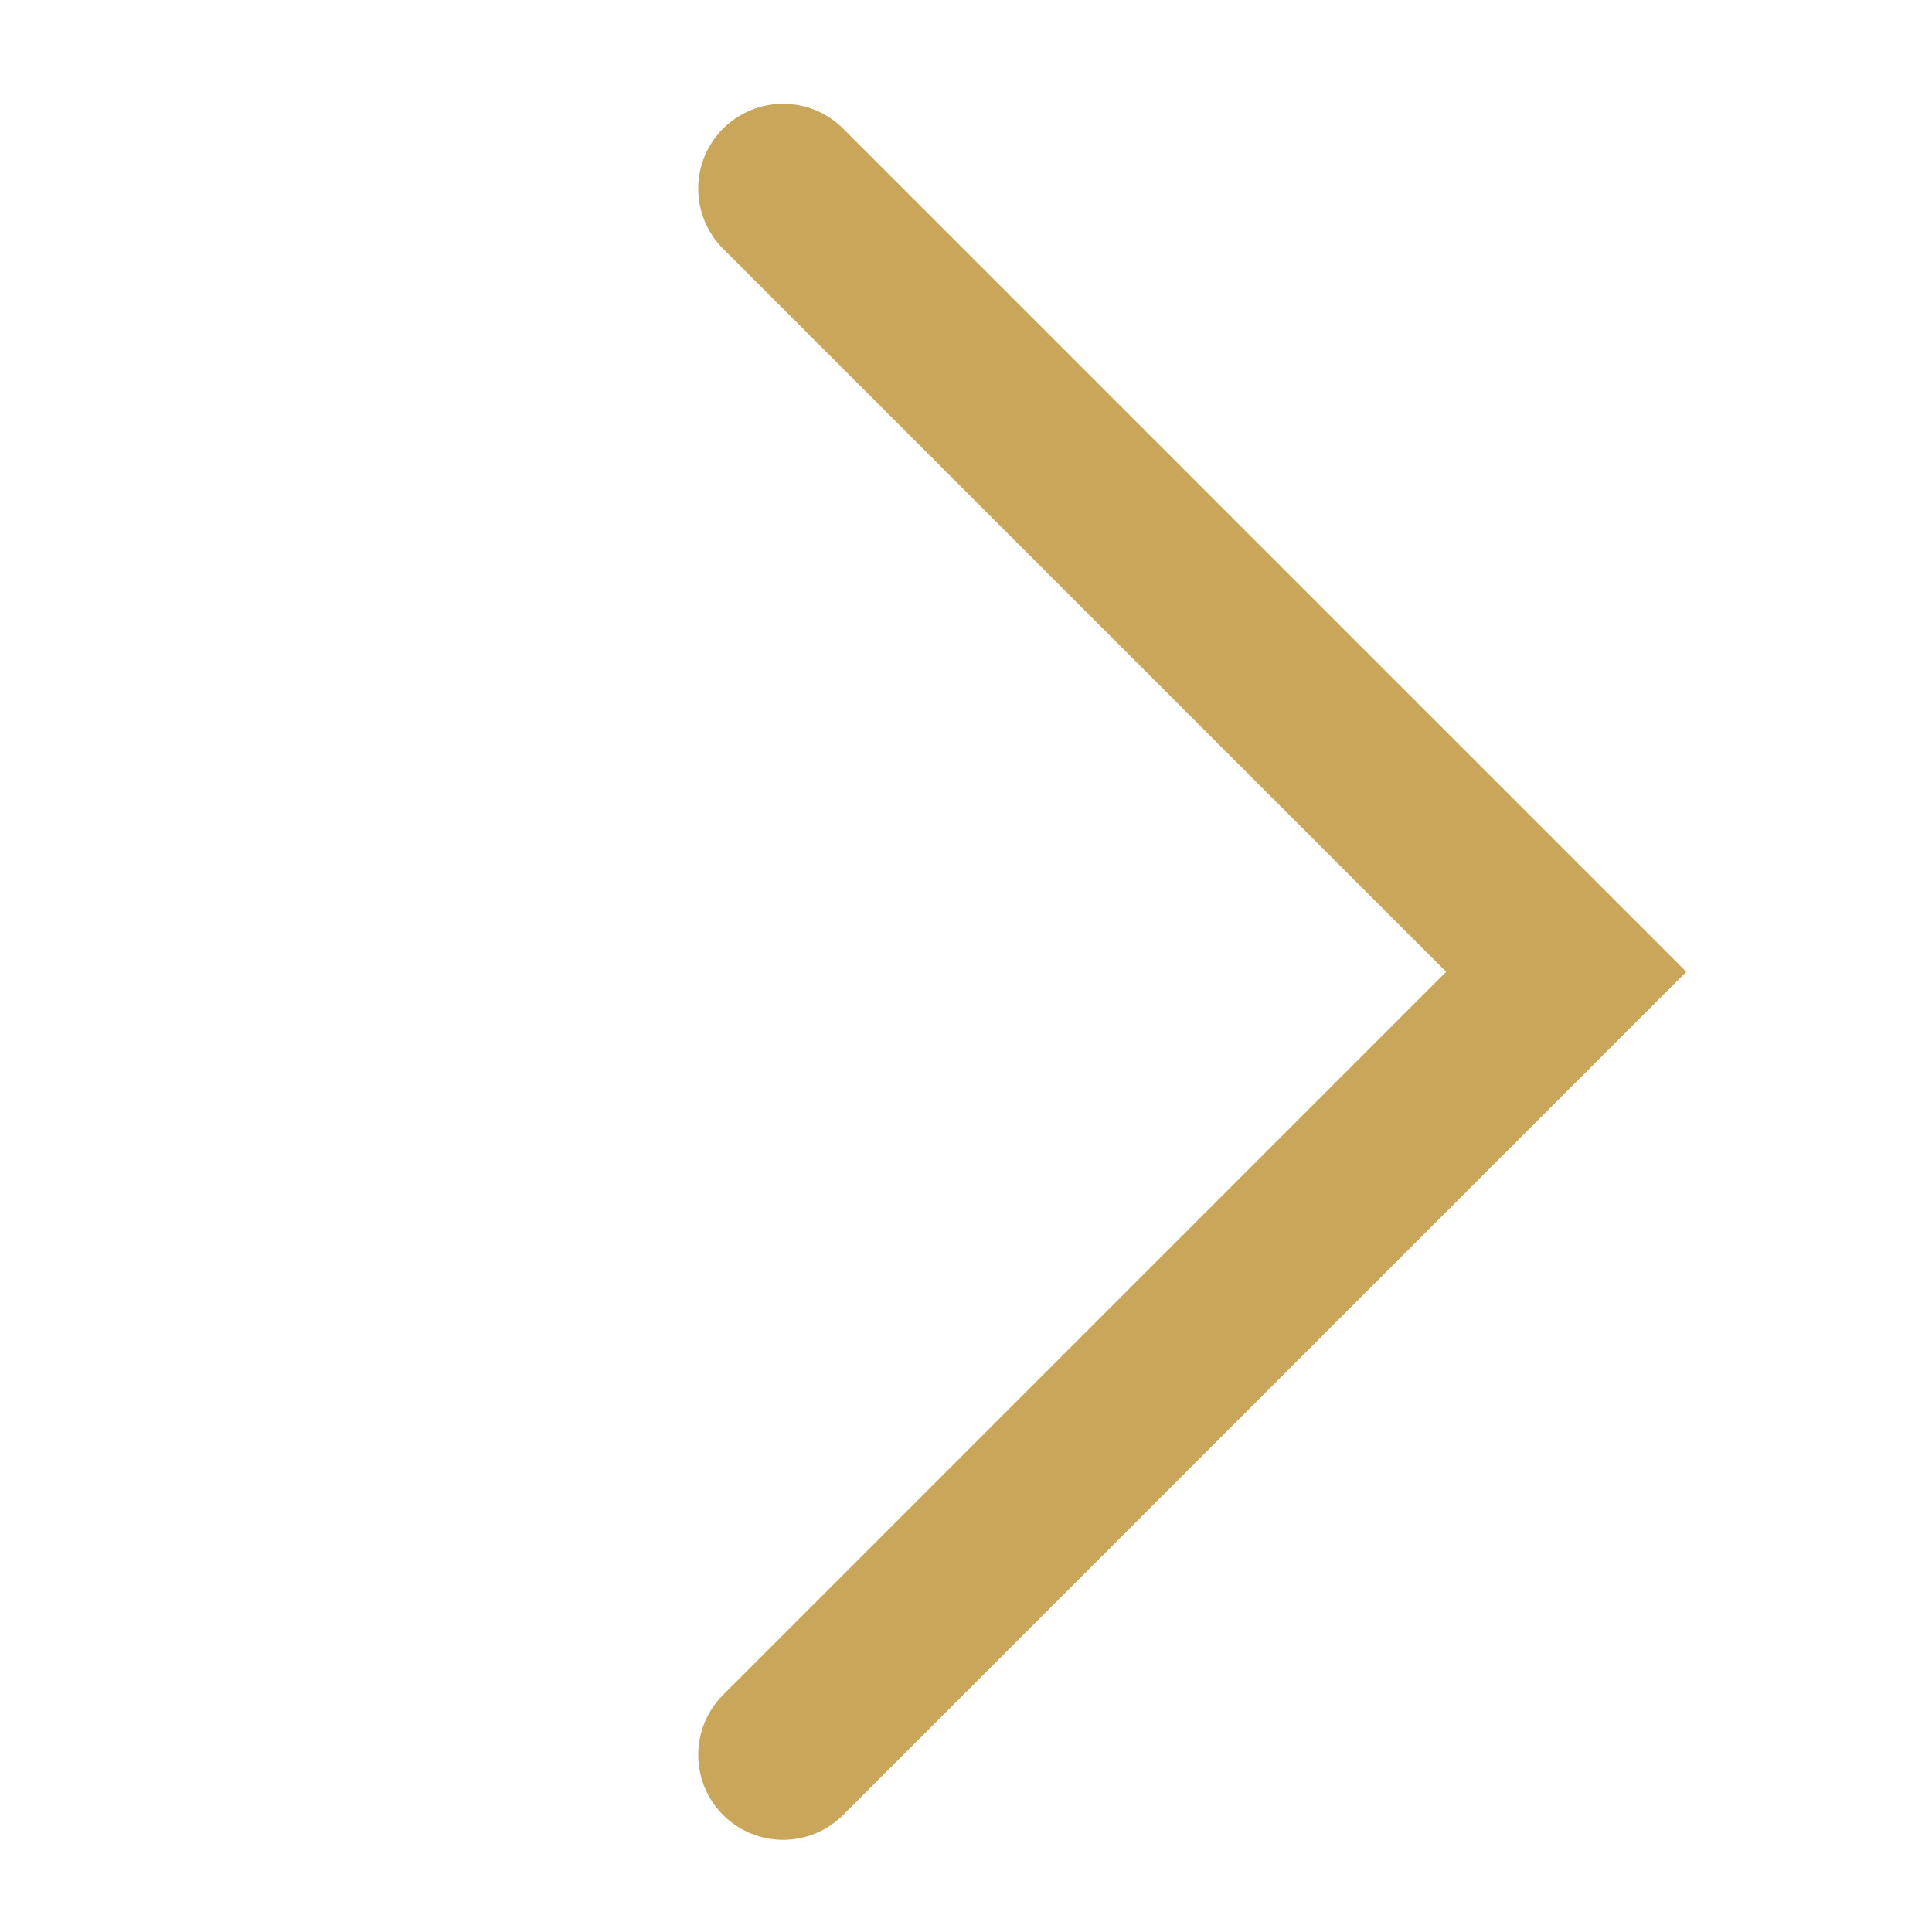
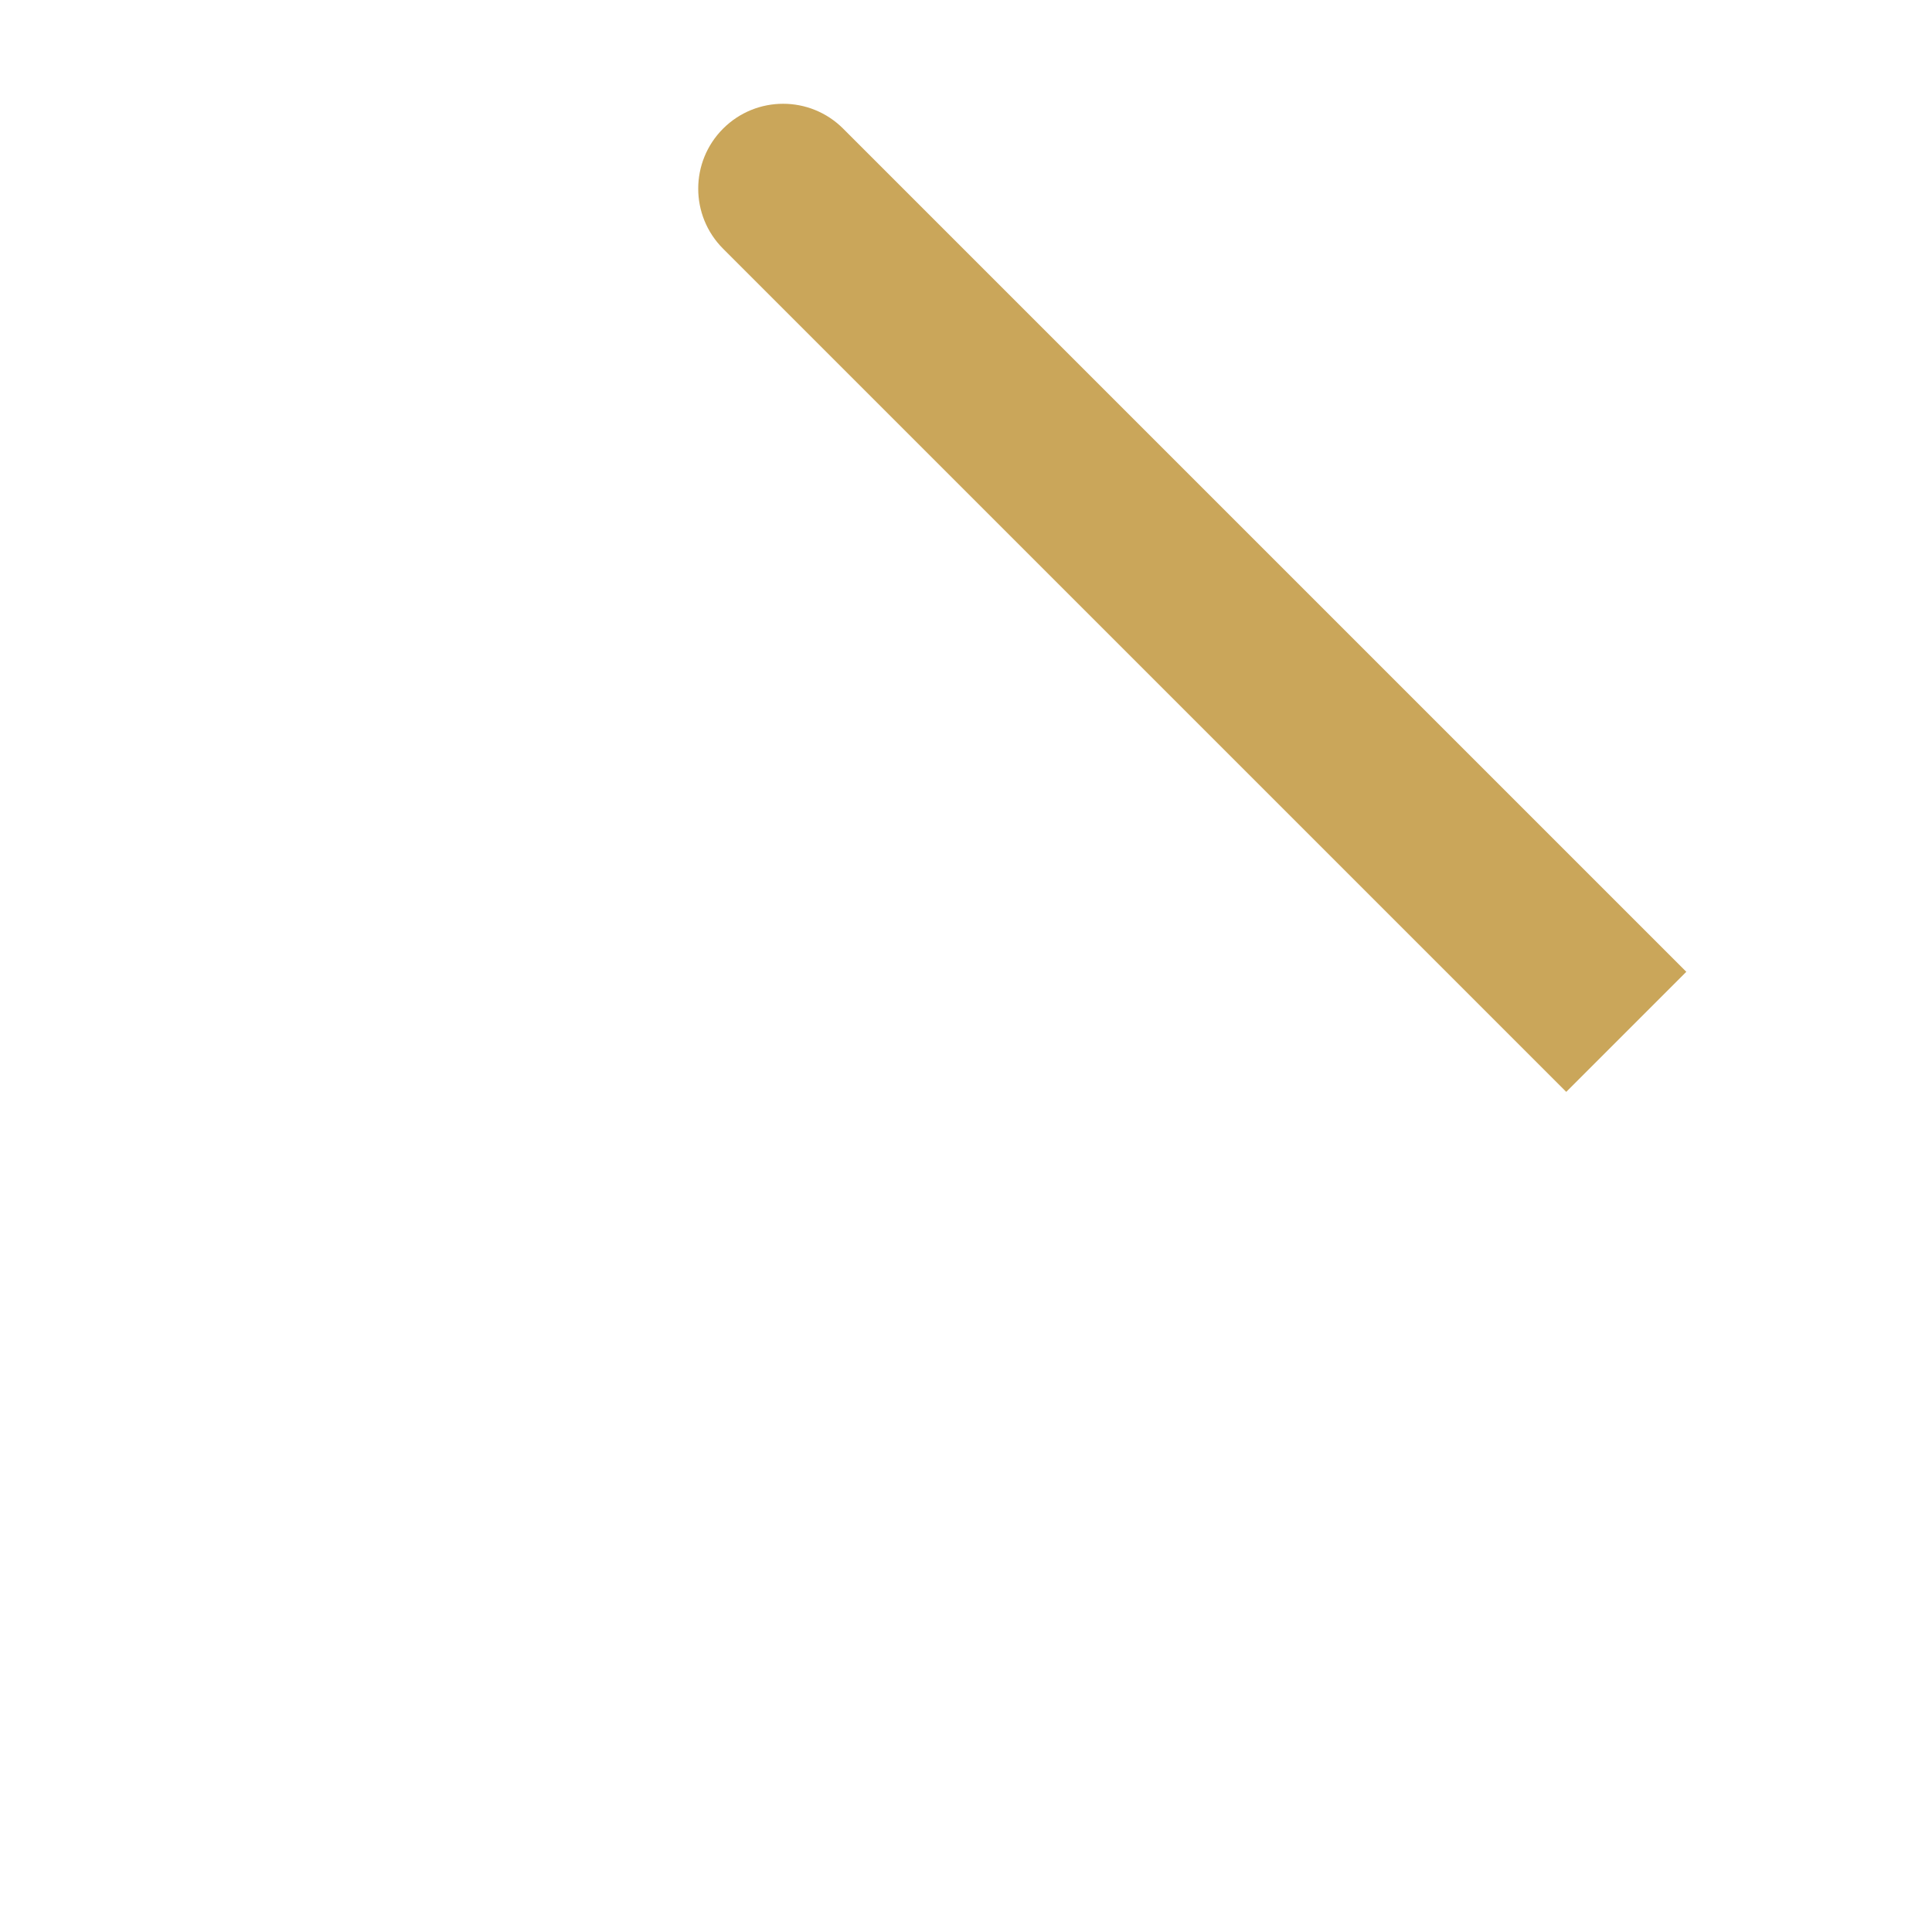
<svg xmlns="http://www.w3.org/2000/svg" t="1740040950539" class="icon" viewBox="0 0 1024 1024" version="1.1" p-id="2090" width="48" height="48">
-   <path d="M766.504 515.072L383.252 131.82c-17.574-17.574-17.574-46.066 0-63.64 17.573-17.573 46.066-17.573 63.64 0l446.891 446.892-446.892 446.891c-17.573 17.574-46.066 17.574-63.64 0-17.573-17.573-17.573-46.066 0-63.64l383.253-383.251z" fill="#CAA65A" p-id="2091" />
+   <path d="M766.504 515.072L383.252 131.82c-17.574-17.574-17.574-46.066 0-63.64 17.573-17.573 46.066-17.573 63.64 0l446.891 446.892-446.892 446.891l383.253-383.251z" fill="#CAA65A" p-id="2091" />
</svg>